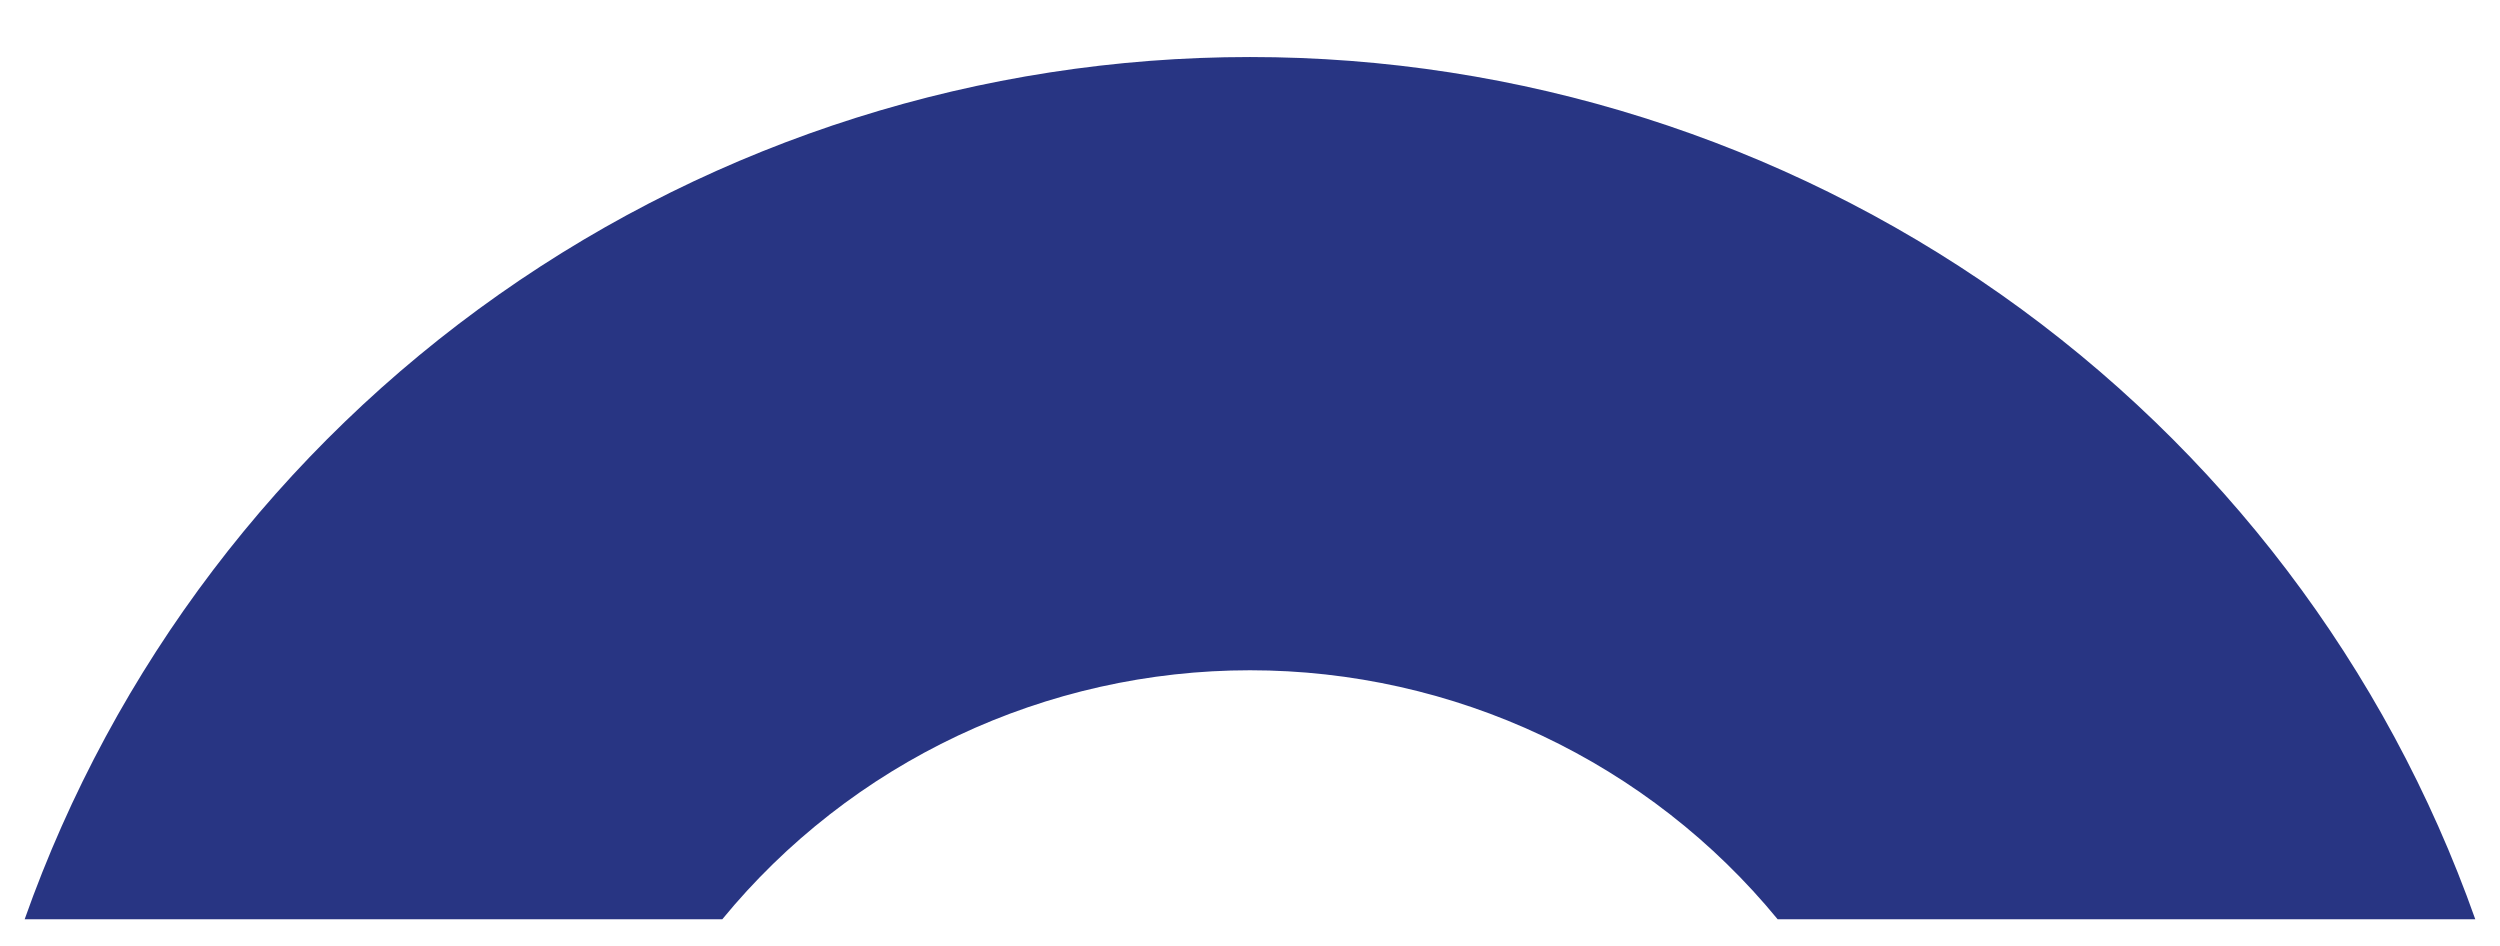
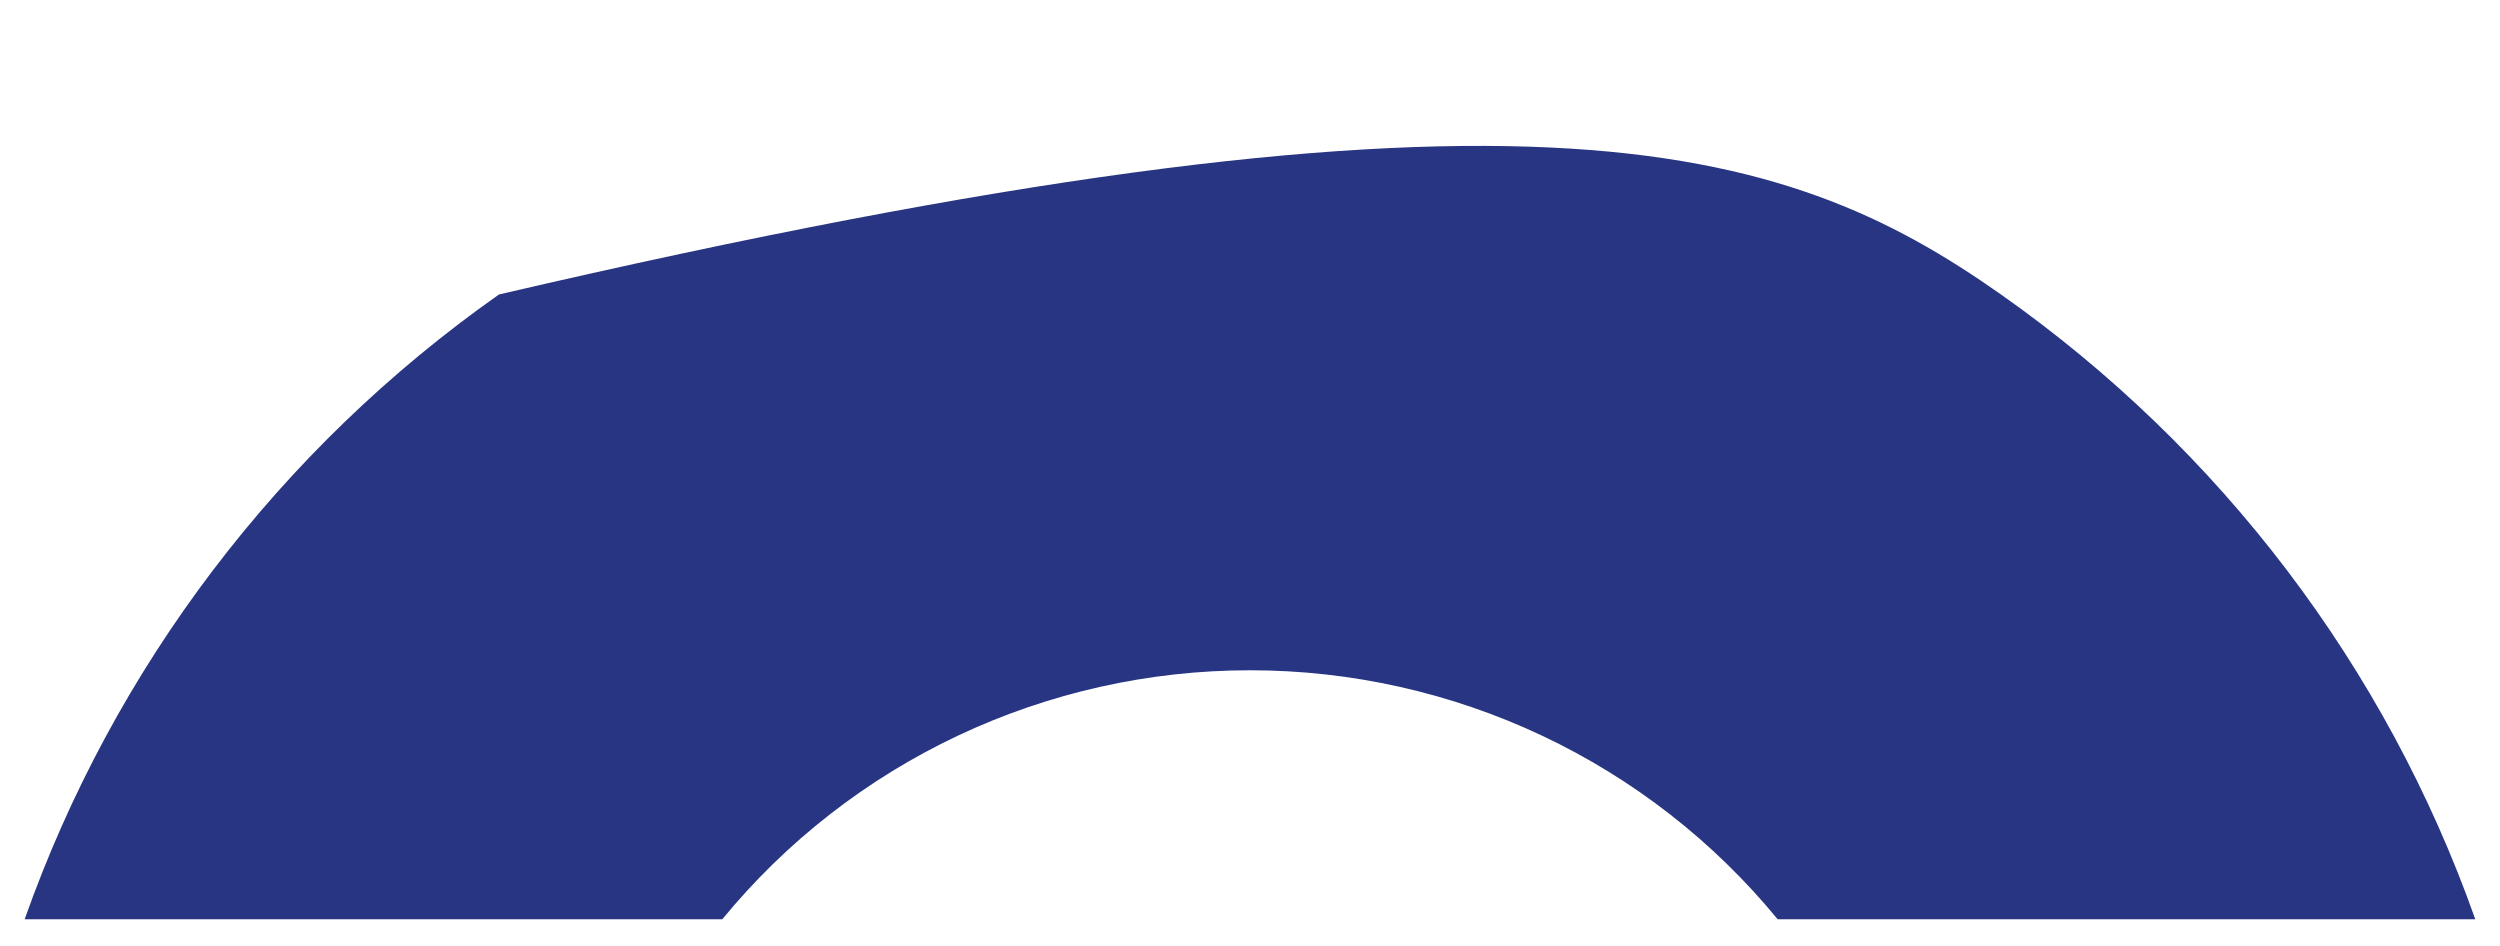
<svg xmlns="http://www.w3.org/2000/svg" width="37" height="14" viewBox="0 0 37 14" fill="none">
-   <path d="M0.365 13.605C1.684 9.875 4.137 6.644 7.385 4.358C10.634 2.072 14.518 0.844 18.5 0.844C22.481 0.844 26.365 2.072 29.614 4.358C32.862 6.644 35.315 9.875 36.634 13.605H26.309C25.365 12.454 24.174 11.526 22.823 10.888C21.472 10.251 19.995 9.92 18.5 9.92C17.004 9.92 15.527 10.251 14.176 10.888C12.825 11.526 11.634 12.454 10.69 13.605H0.365Z" fill="#283583" />
+   <path d="M0.365 13.605C1.684 9.875 4.137 6.644 7.385 4.358C22.481 0.844 26.365 2.072 29.614 4.358C32.862 6.644 35.315 9.875 36.634 13.605H26.309C25.365 12.454 24.174 11.526 22.823 10.888C21.472 10.251 19.995 9.92 18.5 9.92C17.004 9.92 15.527 10.251 14.176 10.888C12.825 11.526 11.634 12.454 10.69 13.605H0.365Z" fill="#283583" />
</svg>